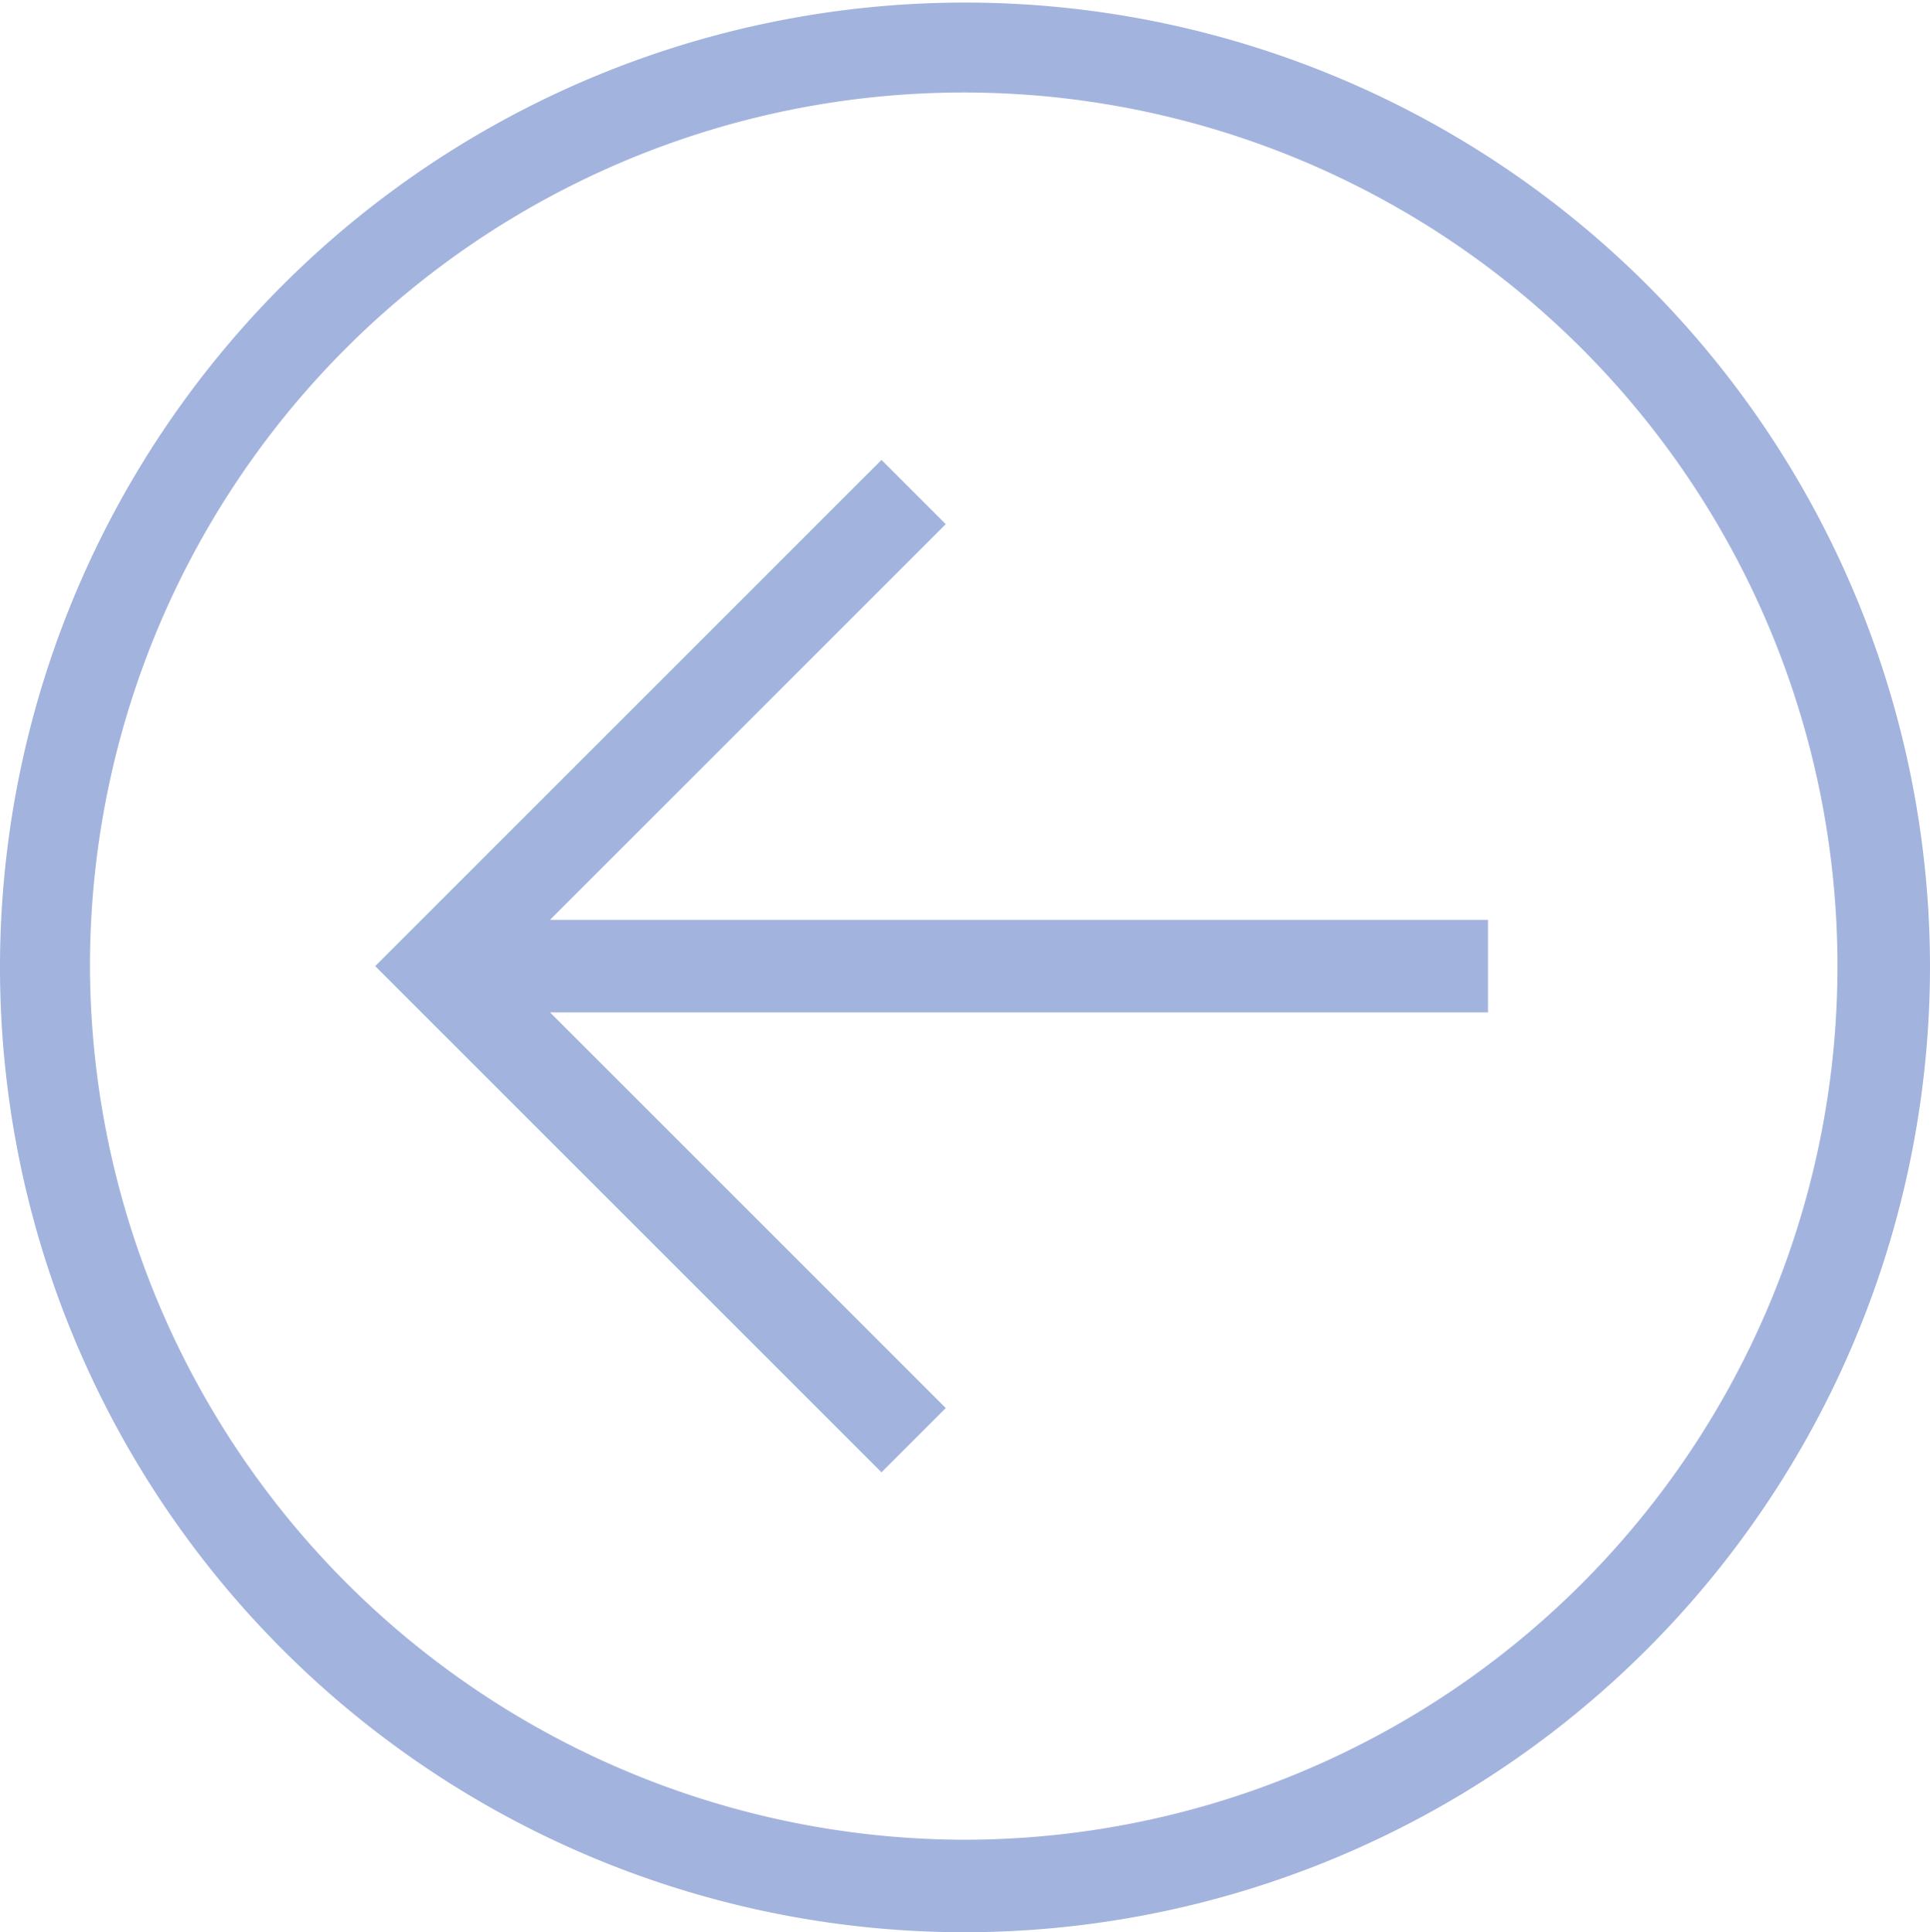
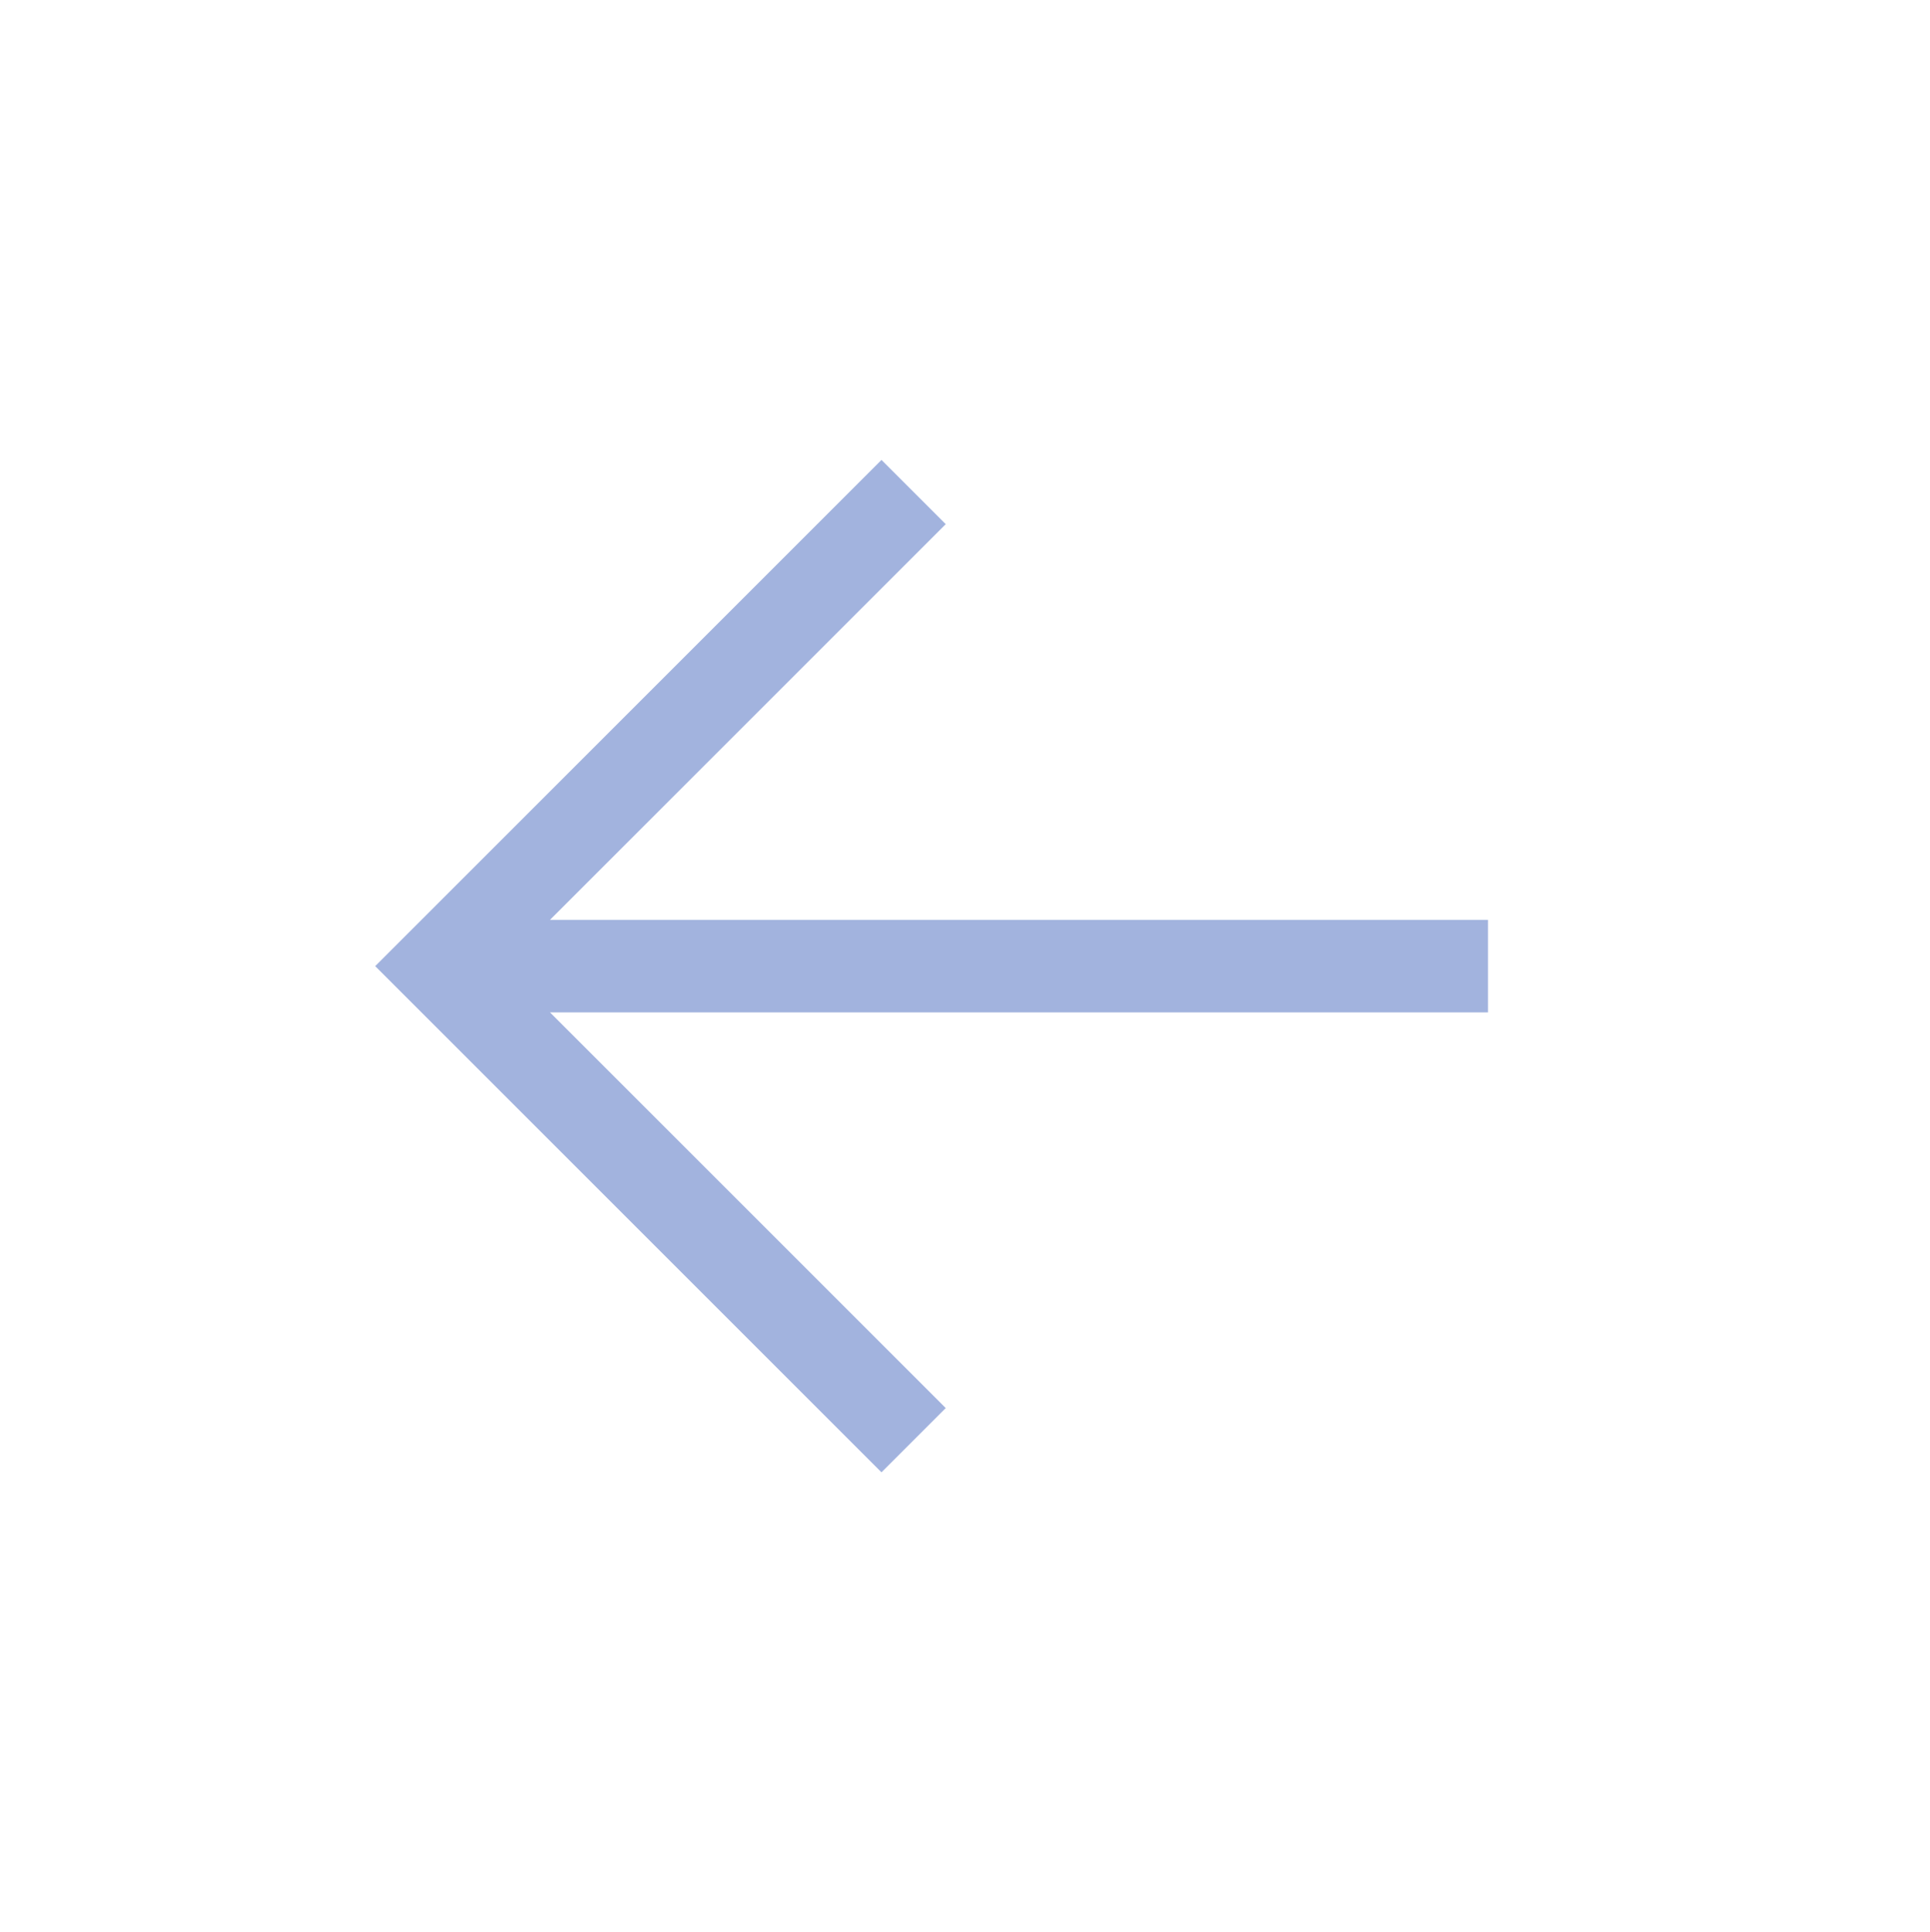
<svg xmlns="http://www.w3.org/2000/svg" height="75.2" viewBox="0 0 75.1 75.2" width="75.1">
  <g fill="#3f61ba" opacity=".484" transform="matrix(-1 0 0 -1 75.1 75.2)">
    <path d="m43.3 19.7-19.7 19.7-2.5-2.5 15.4-15.4h-36.5v-3.6h36.5l-15.4-15.4 2.5-2.5z" transform="translate(17.2 17.9)" />
-     <path d="m0 37.6a37.55 37.55 0 1 0 37.5-37.6 37.6 37.6 0 0 0 -37.5 37.6zm71.6 0a34 34 0 1 1 -34-34 34.1 34.1 0 0 1 34 34z" />
  </g>
</svg>